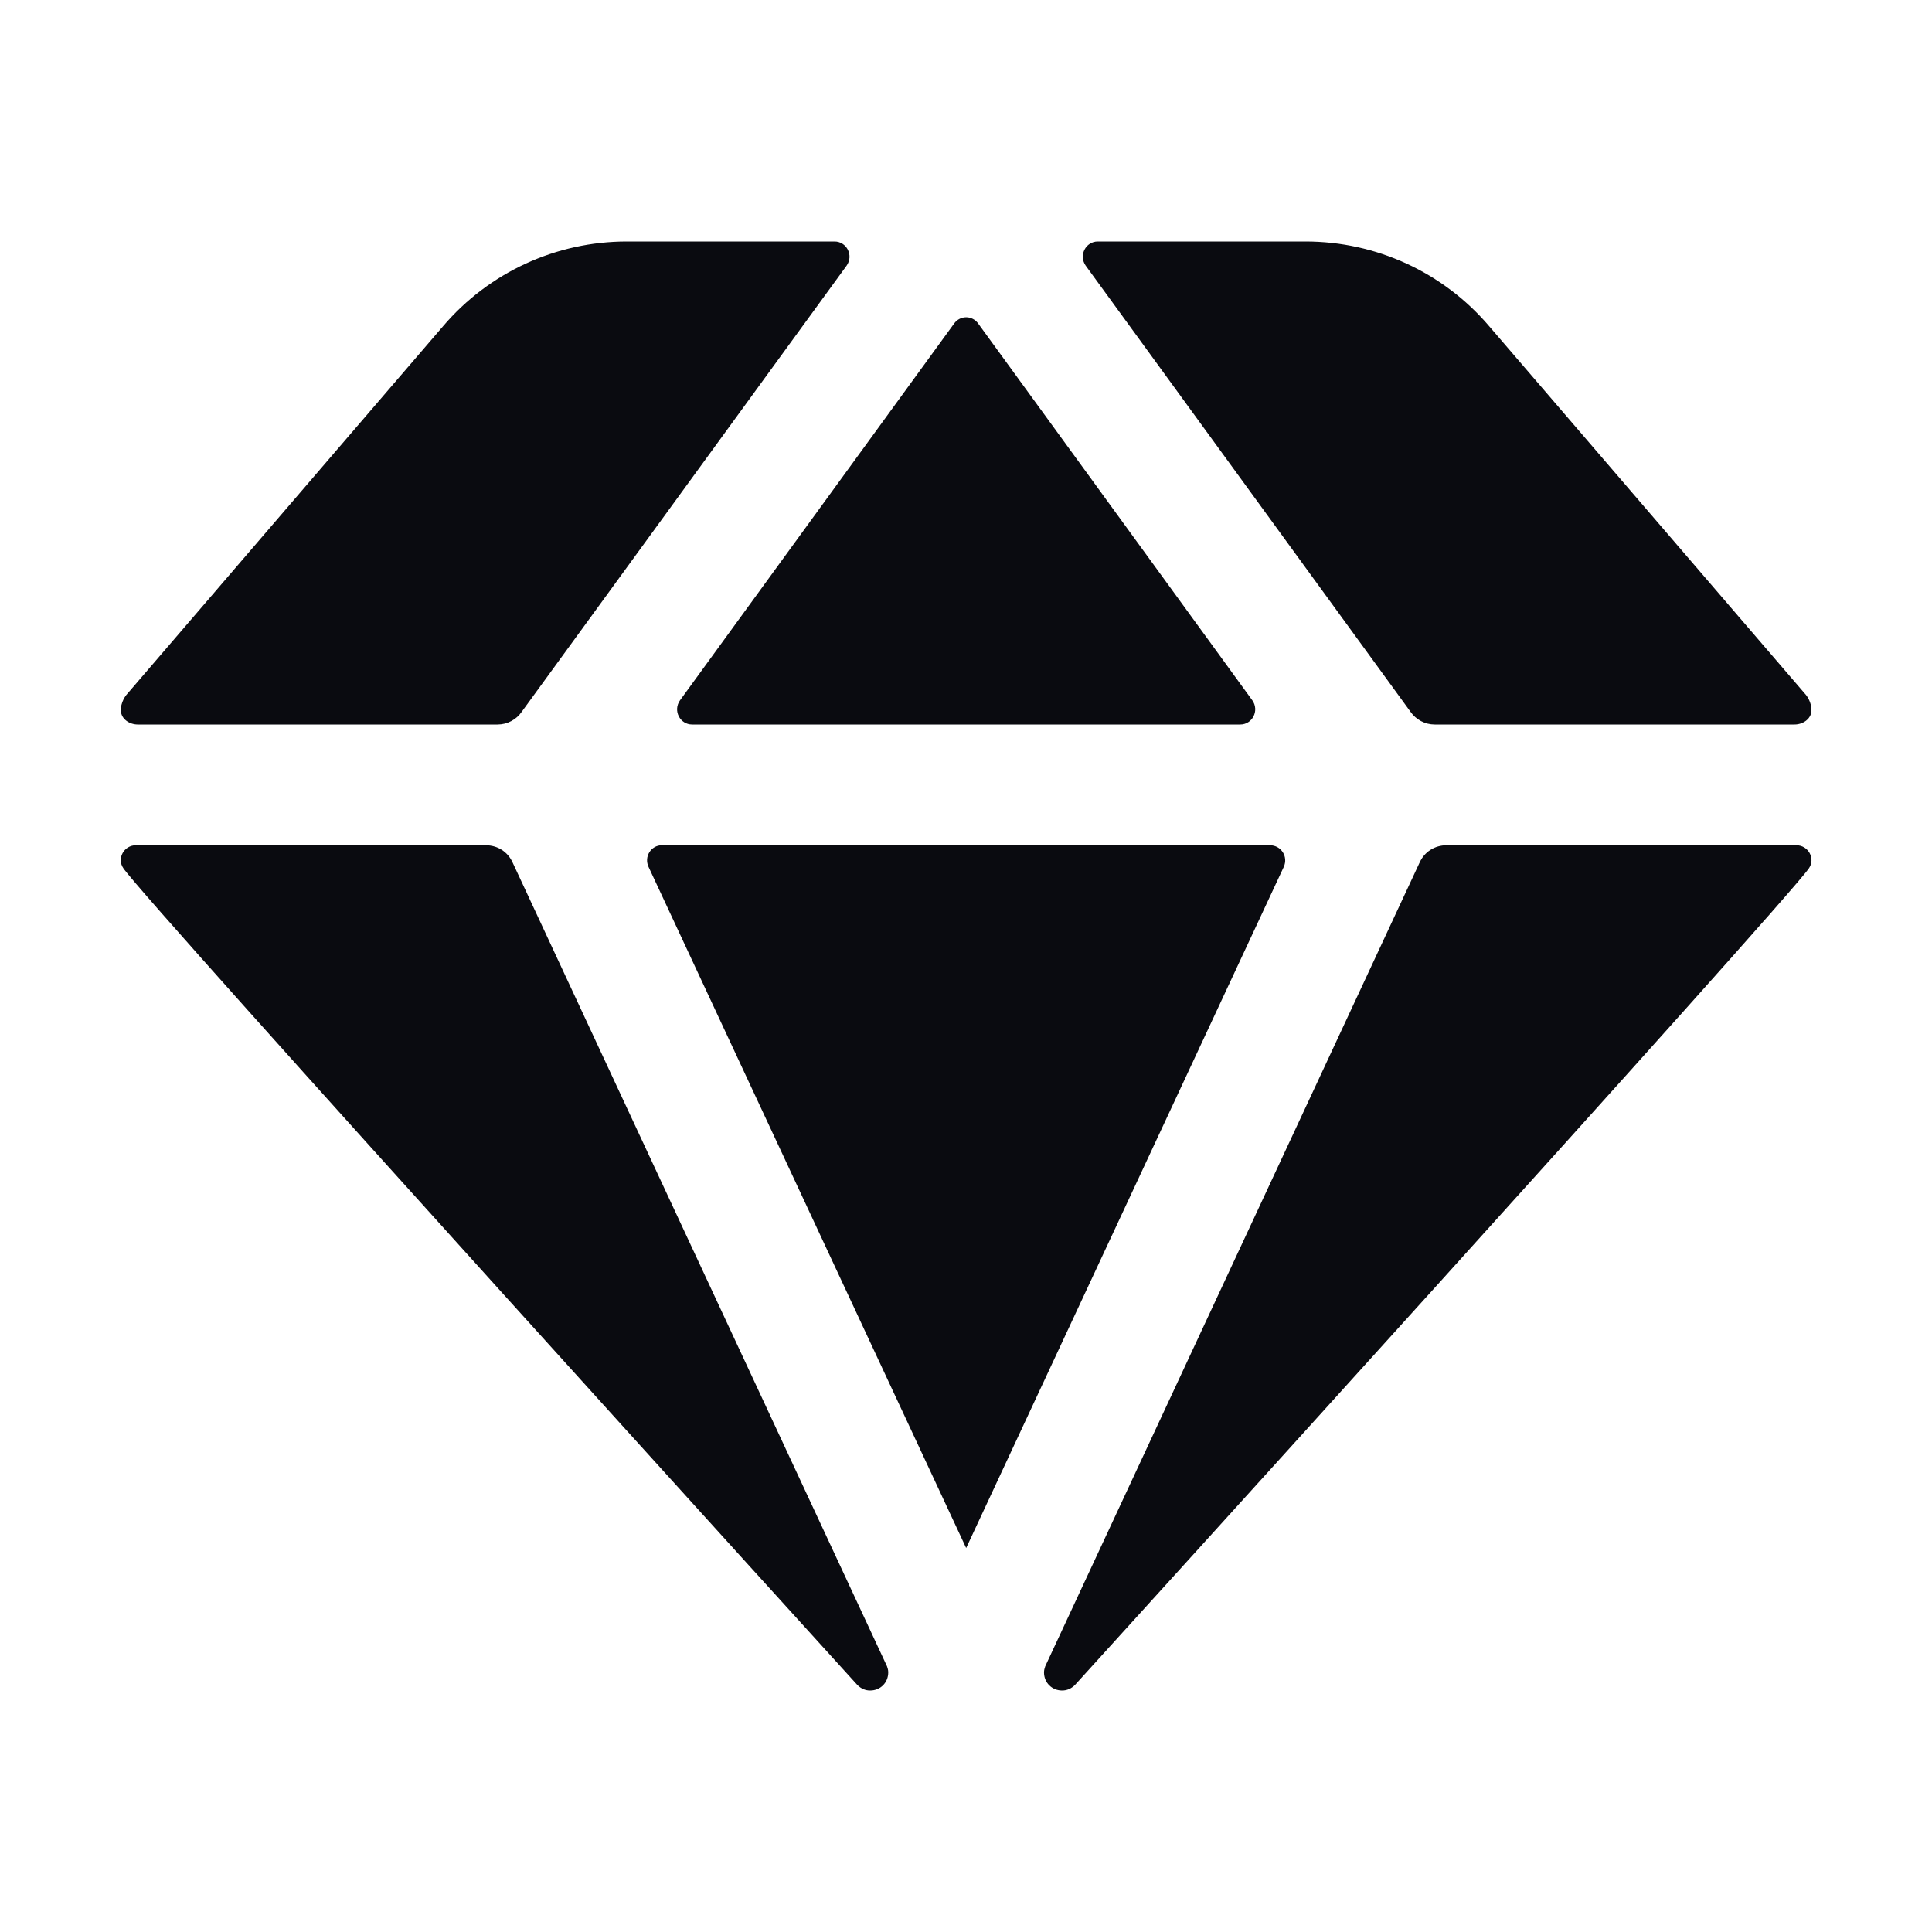
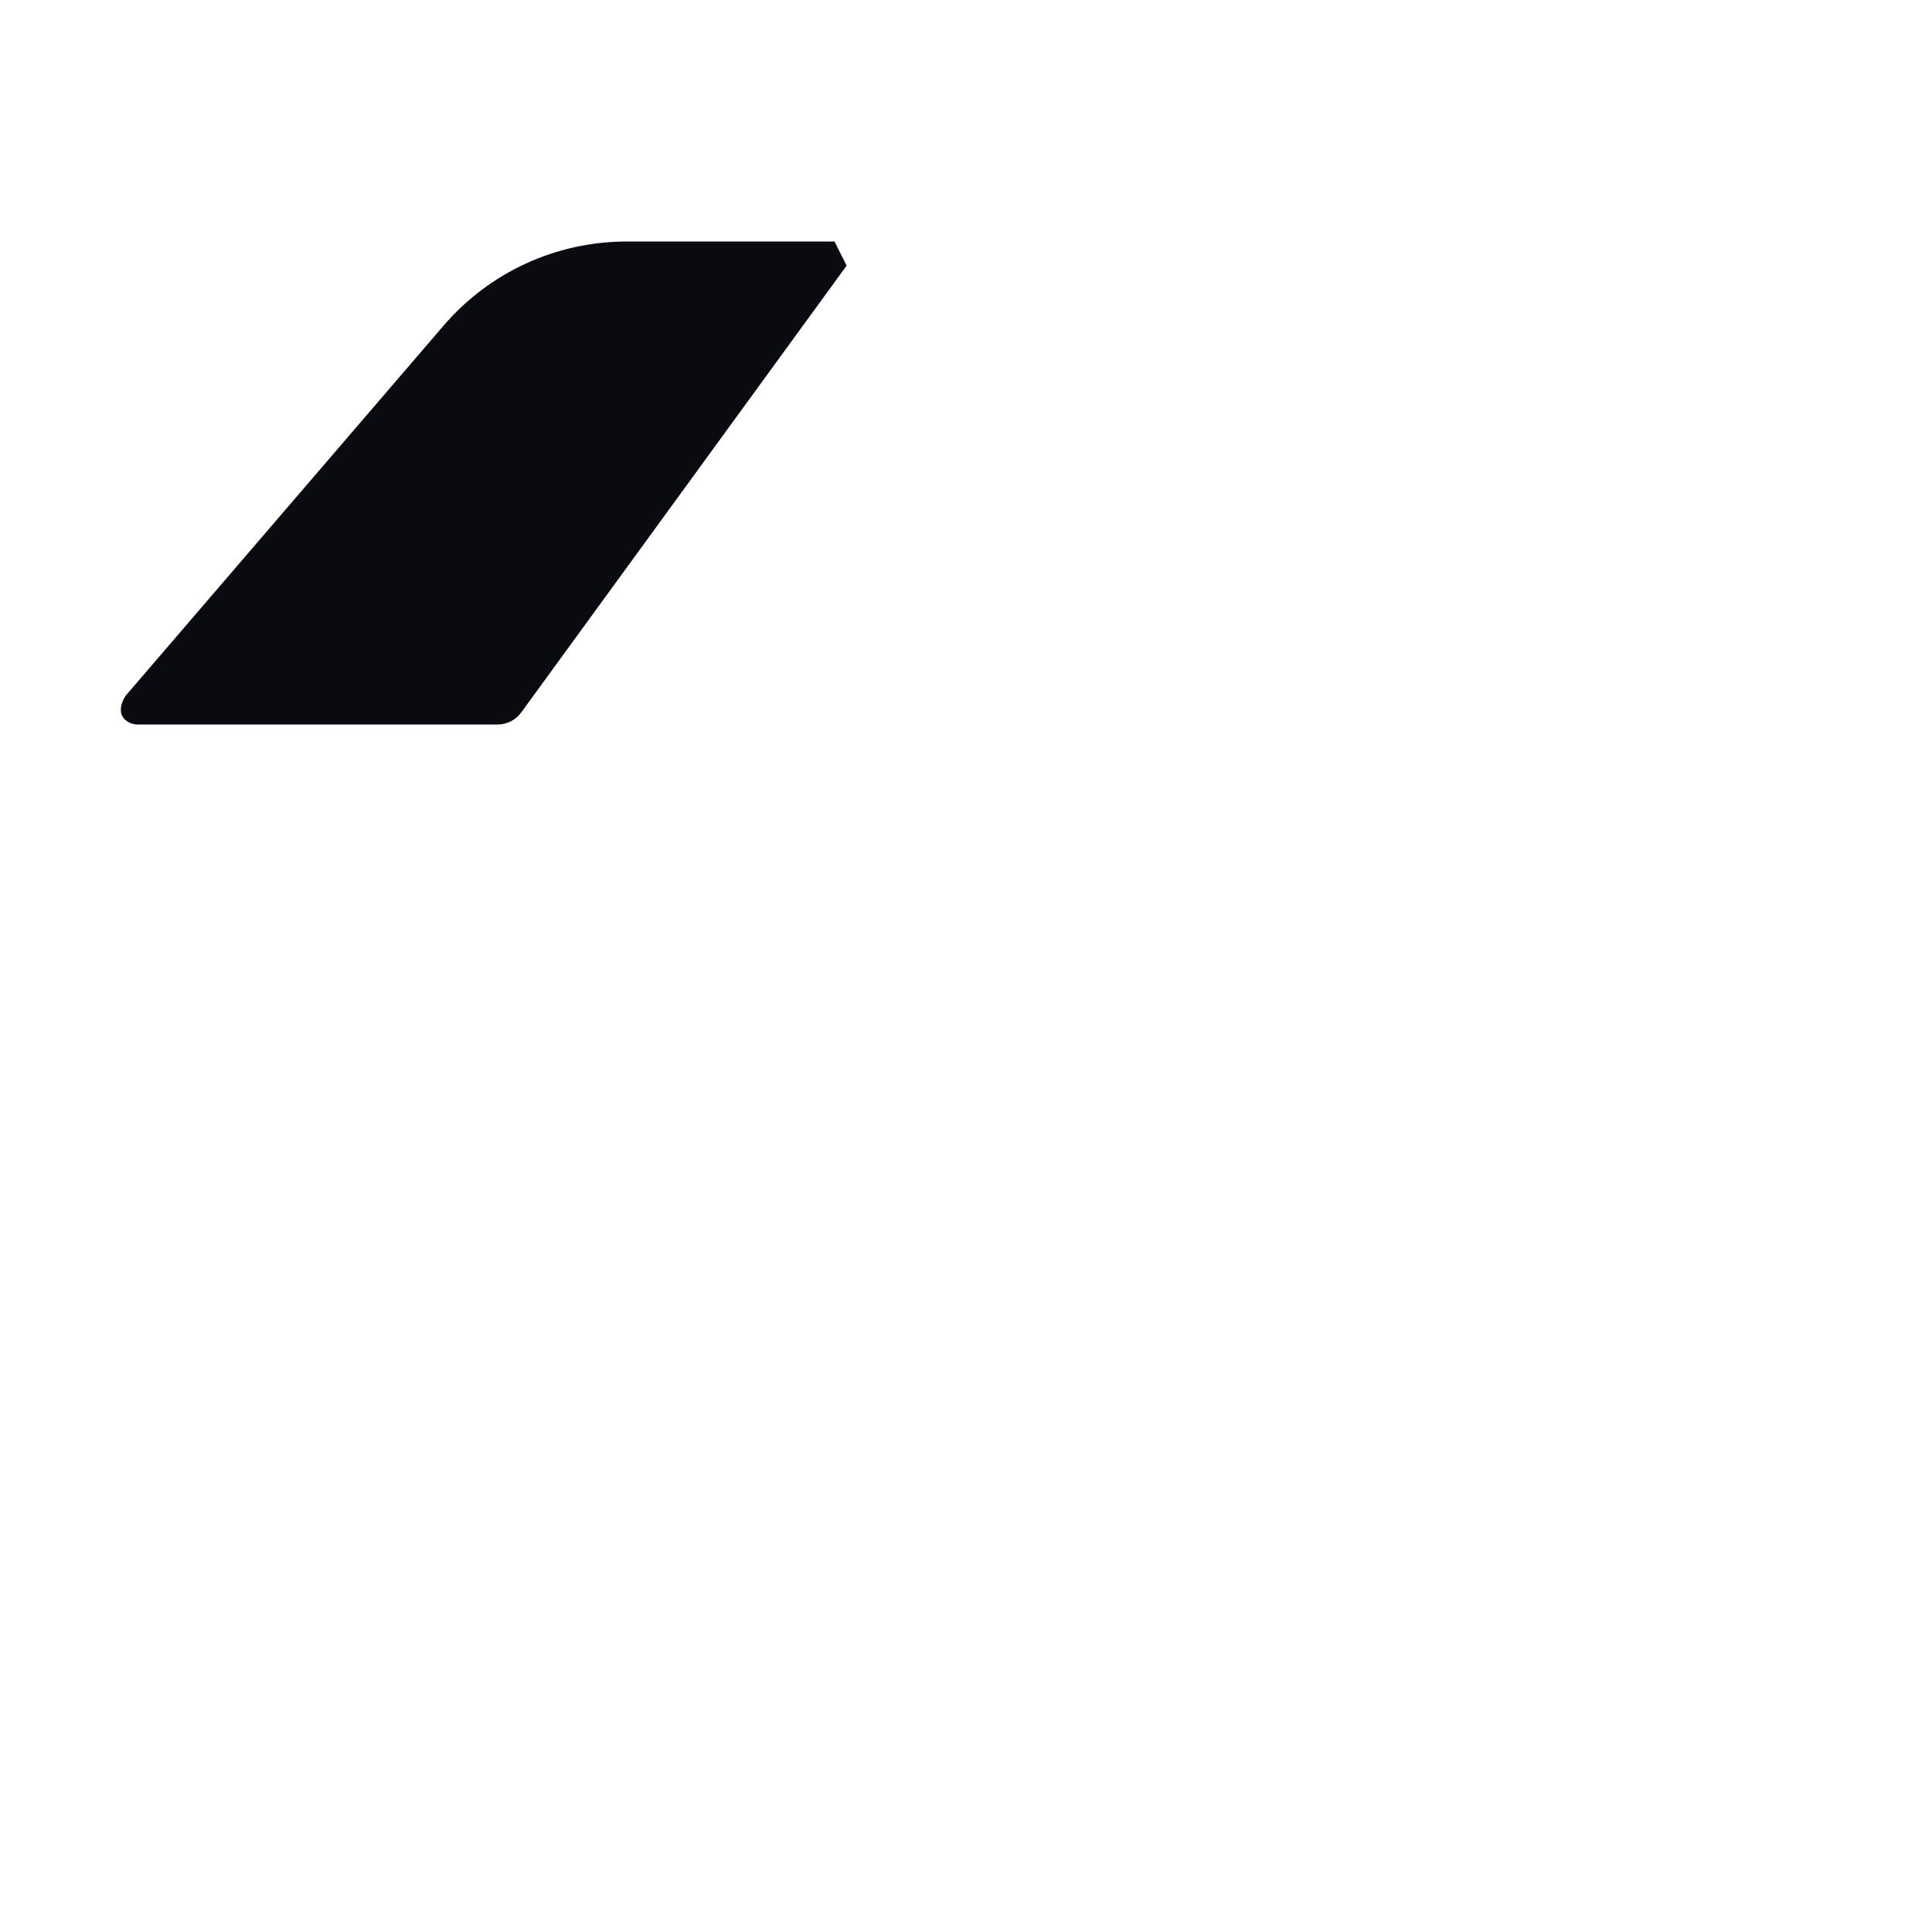
<svg xmlns="http://www.w3.org/2000/svg" width="24" height="24" viewBox="0 0 24 24" fill="none">
-   <path d="M8.057 10.77L12.002 19.23L15.947 10.77C16.006 10.643 15.916 10.5 15.774 10.5H8.222C8.087 10.5 7.997 10.643 8.057 10.77Z" fill="#0A0B10" />
-   <path d="M15.557 8.7L12.152 4.02C12.077 3.915 11.927 3.915 11.852 4.02L8.447 8.7C8.357 8.828 8.447 9 8.597 9H15.407C15.557 9 15.647 8.828 15.557 8.7Z" fill="#0A0B10" />
-   <path d="M10.517 3.3L6.481 8.842C6.414 8.94 6.301 9 6.181 9H1.712C1.607 9 1.509 8.932 1.502 8.835C1.494 8.723 1.569 8.633 1.569 8.633L5.506 4.05C6.077 3.382 6.909 3 7.787 3H10.367C10.517 3 10.607 3.172 10.517 3.3Z" fill="#0A0B10" />
-   <path d="M13.487 3.3L17.522 8.842C17.59 8.94 17.702 9 17.822 9H22.292C22.397 9 22.495 8.932 22.502 8.835C22.51 8.723 22.435 8.633 22.435 8.633L18.497 4.05C17.927 3.382 17.095 3 16.217 3H13.637C13.487 3 13.397 3.172 13.487 3.3Z" fill="#0A0B10" />
-   <path d="M22.314 10.5C22.464 10.5 22.554 10.665 22.472 10.785C22.194 11.197 13.352 20.933 13.352 20.933C13.307 20.977 13.254 21 13.194 21C13.067 21 12.969 20.902 12.969 20.775C12.969 20.745 12.977 20.723 12.984 20.7L17.634 10.717C17.694 10.582 17.822 10.5 17.972 10.5H22.314Z" fill="#0A0B10" />
-   <path d="M1.689 10.5C1.539 10.5 1.449 10.665 1.532 10.785C1.809 11.197 10.652 20.933 10.652 20.933C10.697 20.977 10.749 21 10.809 21C10.937 21 11.034 20.902 11.034 20.775C11.034 20.745 11.027 20.723 11.019 20.7L6.369 10.717C6.309 10.582 6.182 10.5 6.032 10.5H1.689Z" fill="#0A0B10" />
+   <path d="M10.517 3.3L6.481 8.842C6.414 8.94 6.301 9 6.181 9H1.712C1.607 9 1.509 8.932 1.502 8.835C1.494 8.723 1.569 8.633 1.569 8.633L5.506 4.05C6.077 3.382 6.909 3 7.787 3H10.367Z" fill="#0A0B10" />
</svg>